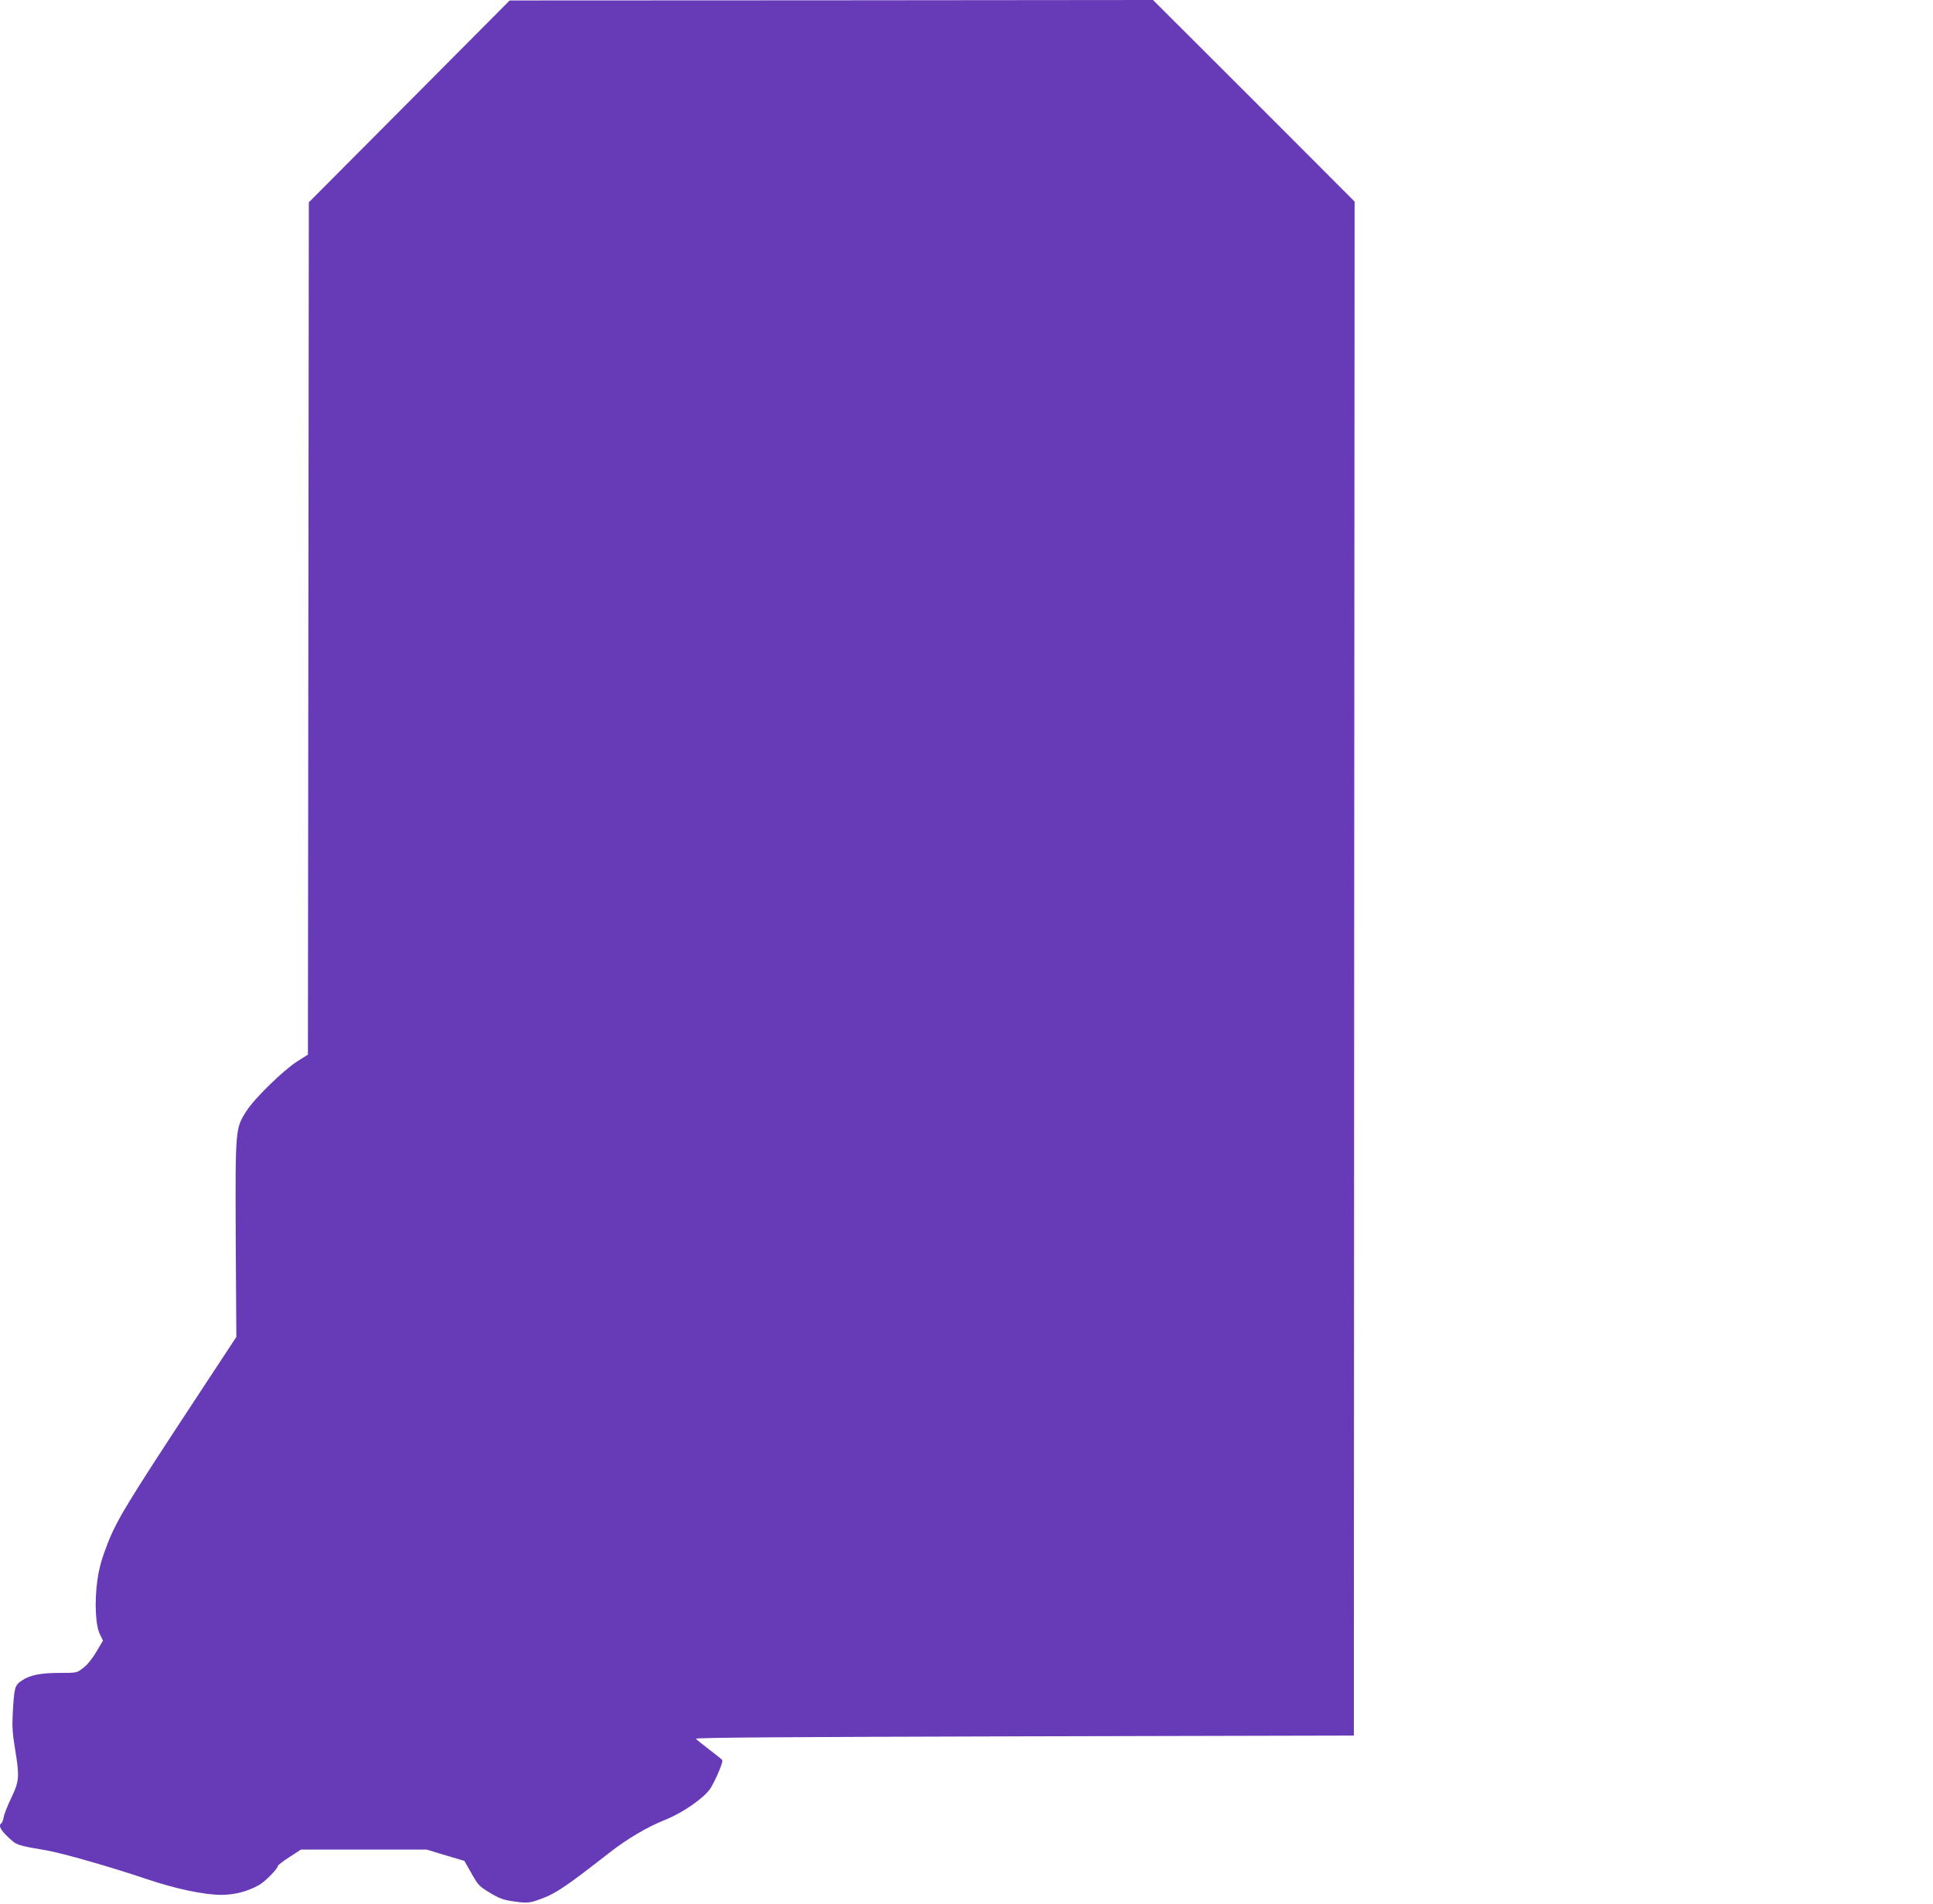
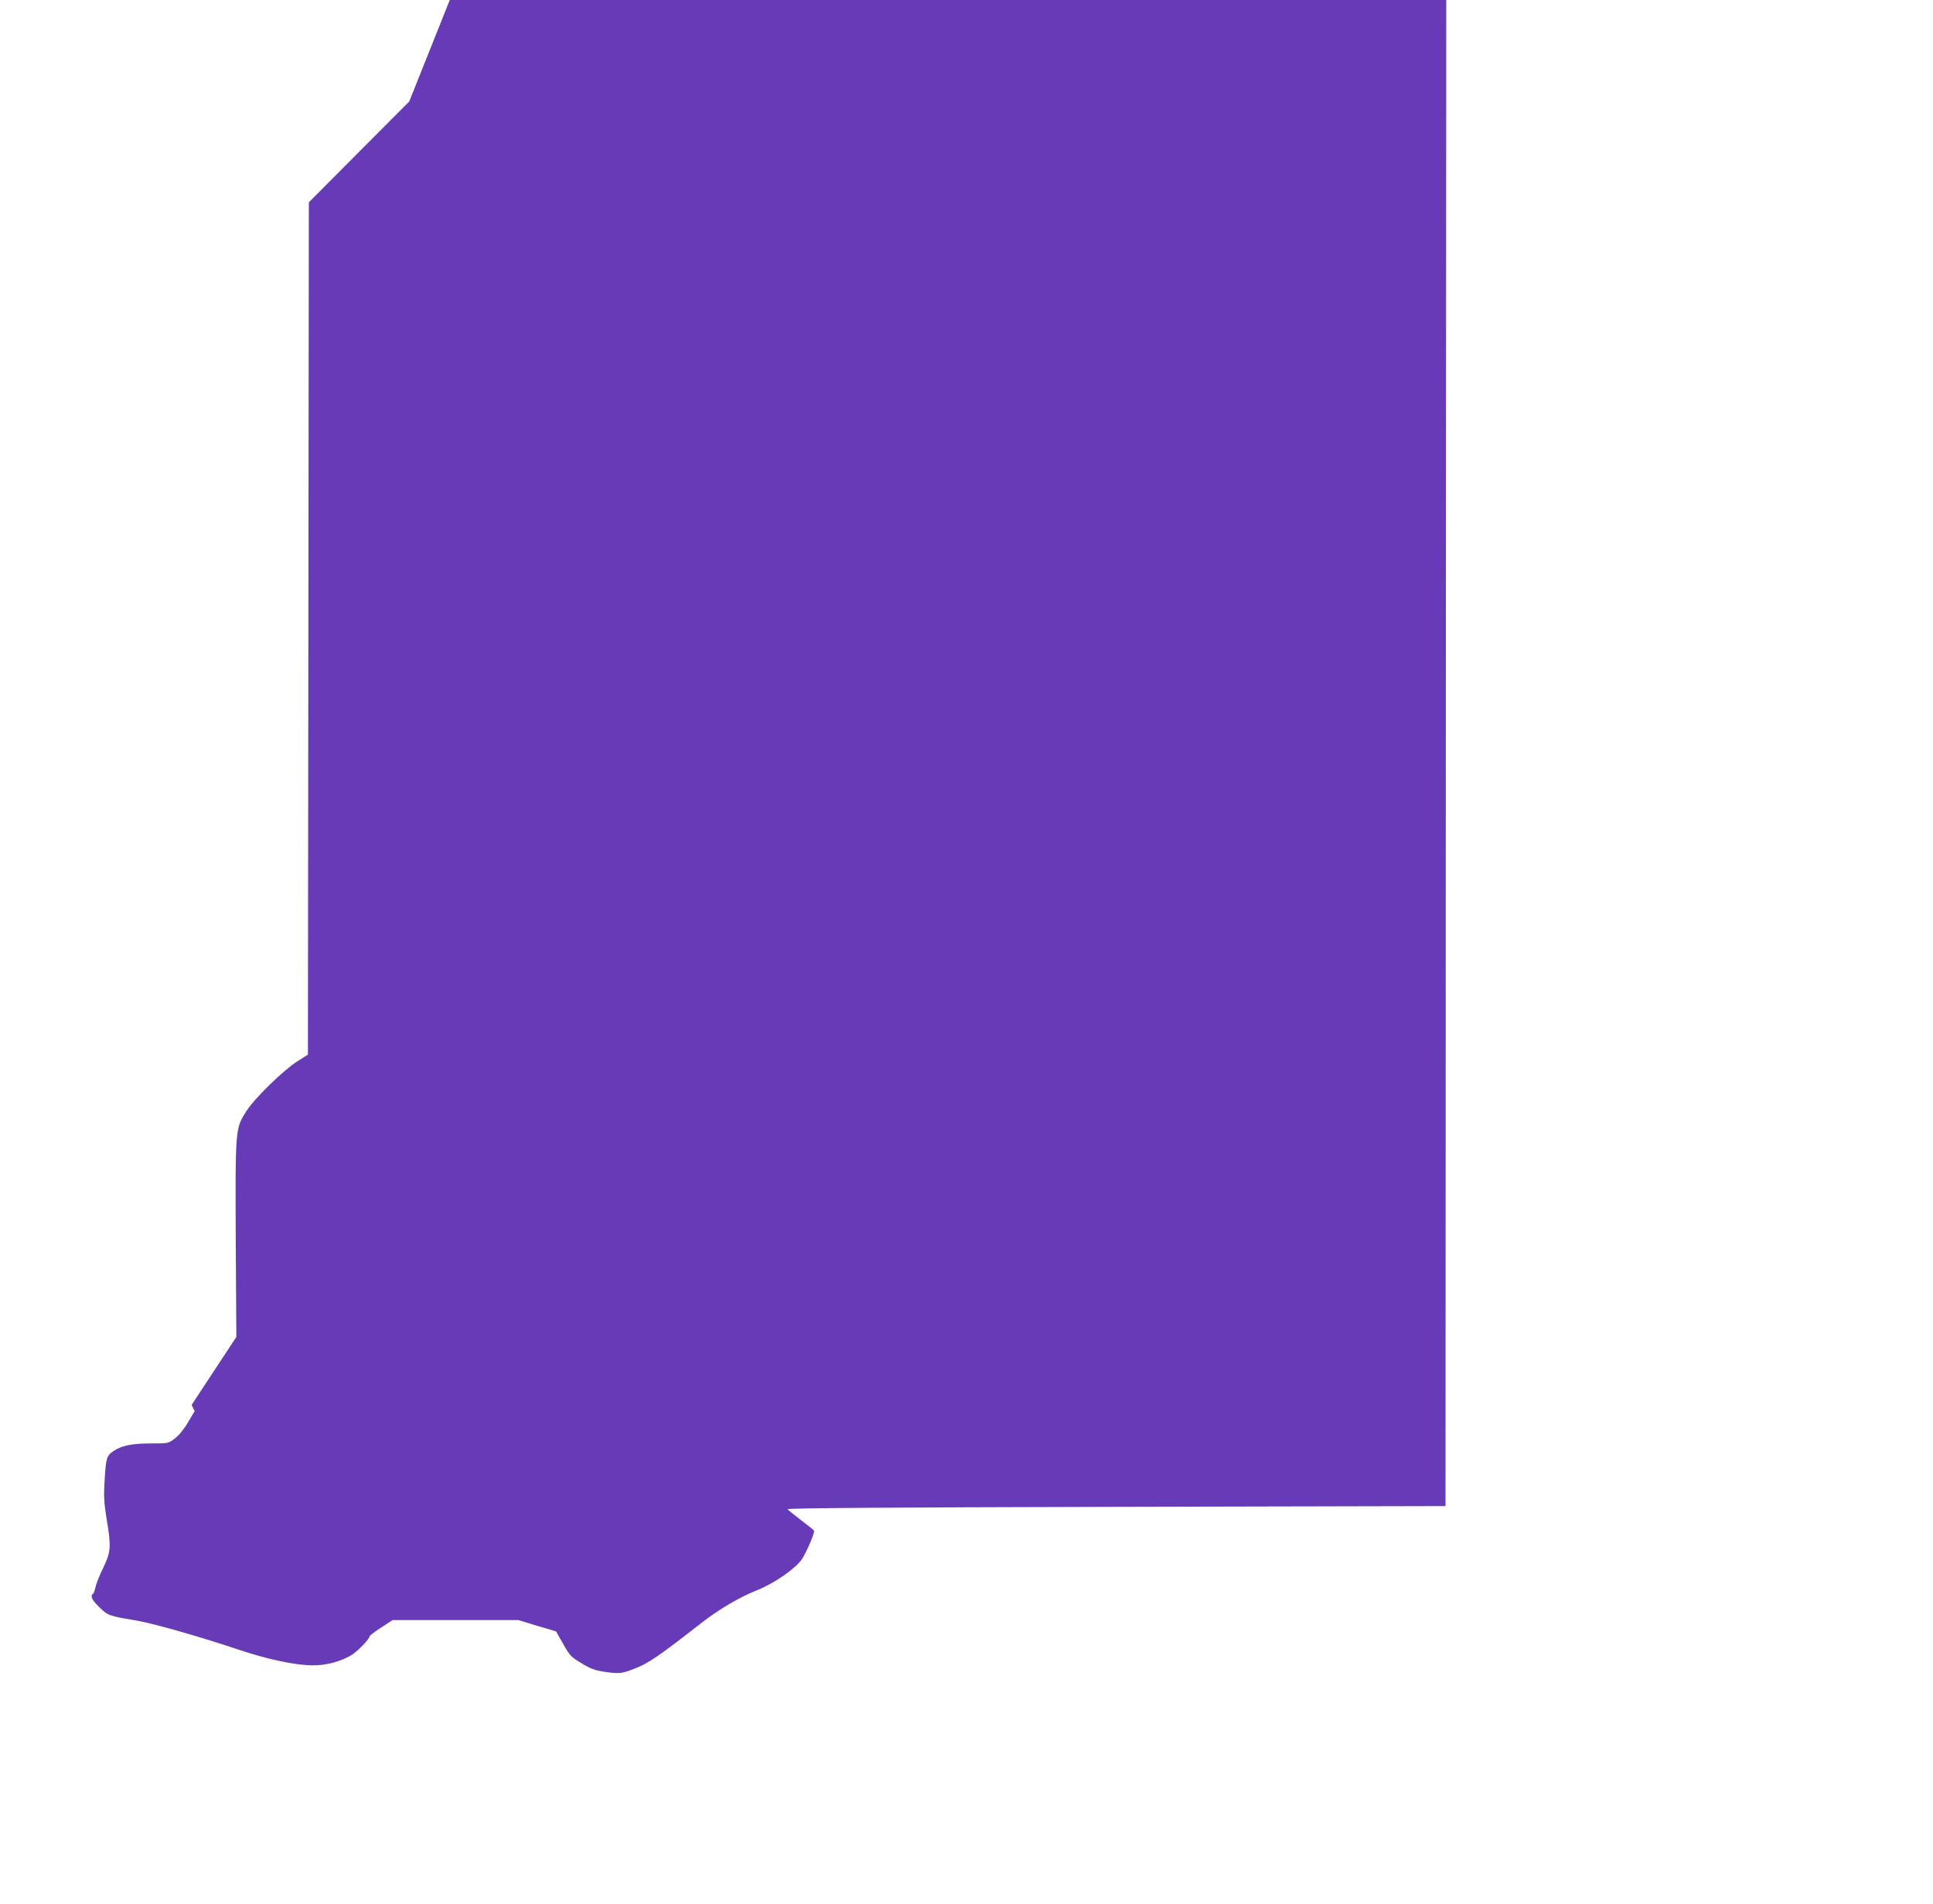
<svg xmlns="http://www.w3.org/2000/svg" version="1.0" width="1280pt" height="1261pt" viewBox="0 0 1280 1261" preserveAspectRatio="xMidYMid meet">
  <g transform="translate(0,1261) scale(0.1,-0.1)" fill="#673ab7" stroke="none">
-     <path d="M2710 11938 l-665 -668 -3 -2823 -3 -2822 -71 -45 c-90 -57 -283 -245 -335 -327 -75 -117 -75 -113 -72 -848 l4 -650 -296 -450 c-426 -648 -497 -765 -557 -920 -38 -97 -55 -158 -67 -239 -20 -143 -13 -303 17 -361 l20 -41 -44 -74 c-26 -45 -61 -88 -87 -107 -42 -33 -44 -33 -151 -33 -133 0 -202 -14 -256 -51 -47 -32 -50 -44 -60 -224 -4 -76 -1 -130 15 -225 31 -187 29 -216 -23 -325 -25 -51 -48 -109 -51 -129 -4 -20 -11 -39 -16 -42 -21 -13 -6 -44 44 -91 58 -55 59 -55 253 -88 105 -18 427 -110 664 -190 192 -65 381 -105 496 -105 88 0 178 24 251 66 40 23 123 108 123 126 0 4 34 31 76 58 l77 50 416 0 416 0 125 -38 125 -37 41 -72 c53 -94 54 -94 134 -143 54 -32 86 -44 142 -52 104 -15 114 -14 208 22 87 34 164 87 430 295 125 98 258 176 384 226 111 45 252 144 291 205 34 55 85 175 78 186 -2 5 -41 36 -86 70 -45 34 -85 67 -89 72 -5 8 645 12 2175 16 l2182 5 2 5080 3 5080 -667 668 -668 667 -2130 -2 -2130 -1 -665 -669z" />
+     <path d="M2710 11938 l-665 -668 -3 -2823 -3 -2822 -71 -45 c-90 -57 -283 -245 -335 -327 -75 -117 -75 -113 -72 -848 l4 -650 -296 -450 l20 -41 -44 -74 c-26 -45 -61 -88 -87 -107 -42 -33 -44 -33 -151 -33 -133 0 -202 -14 -256 -51 -47 -32 -50 -44 -60 -224 -4 -76 -1 -130 15 -225 31 -187 29 -216 -23 -325 -25 -51 -48 -109 -51 -129 -4 -20 -11 -39 -16 -42 -21 -13 -6 -44 44 -91 58 -55 59 -55 253 -88 105 -18 427 -110 664 -190 192 -65 381 -105 496 -105 88 0 178 24 251 66 40 23 123 108 123 126 0 4 34 31 76 58 l77 50 416 0 416 0 125 -38 125 -37 41 -72 c53 -94 54 -94 134 -143 54 -32 86 -44 142 -52 104 -15 114 -14 208 22 87 34 164 87 430 295 125 98 258 176 384 226 111 45 252 144 291 205 34 55 85 175 78 186 -2 5 -41 36 -86 70 -45 34 -85 67 -89 72 -5 8 645 12 2175 16 l2182 5 2 5080 3 5080 -667 668 -668 667 -2130 -2 -2130 -1 -665 -669z" />
  </g>
</svg>